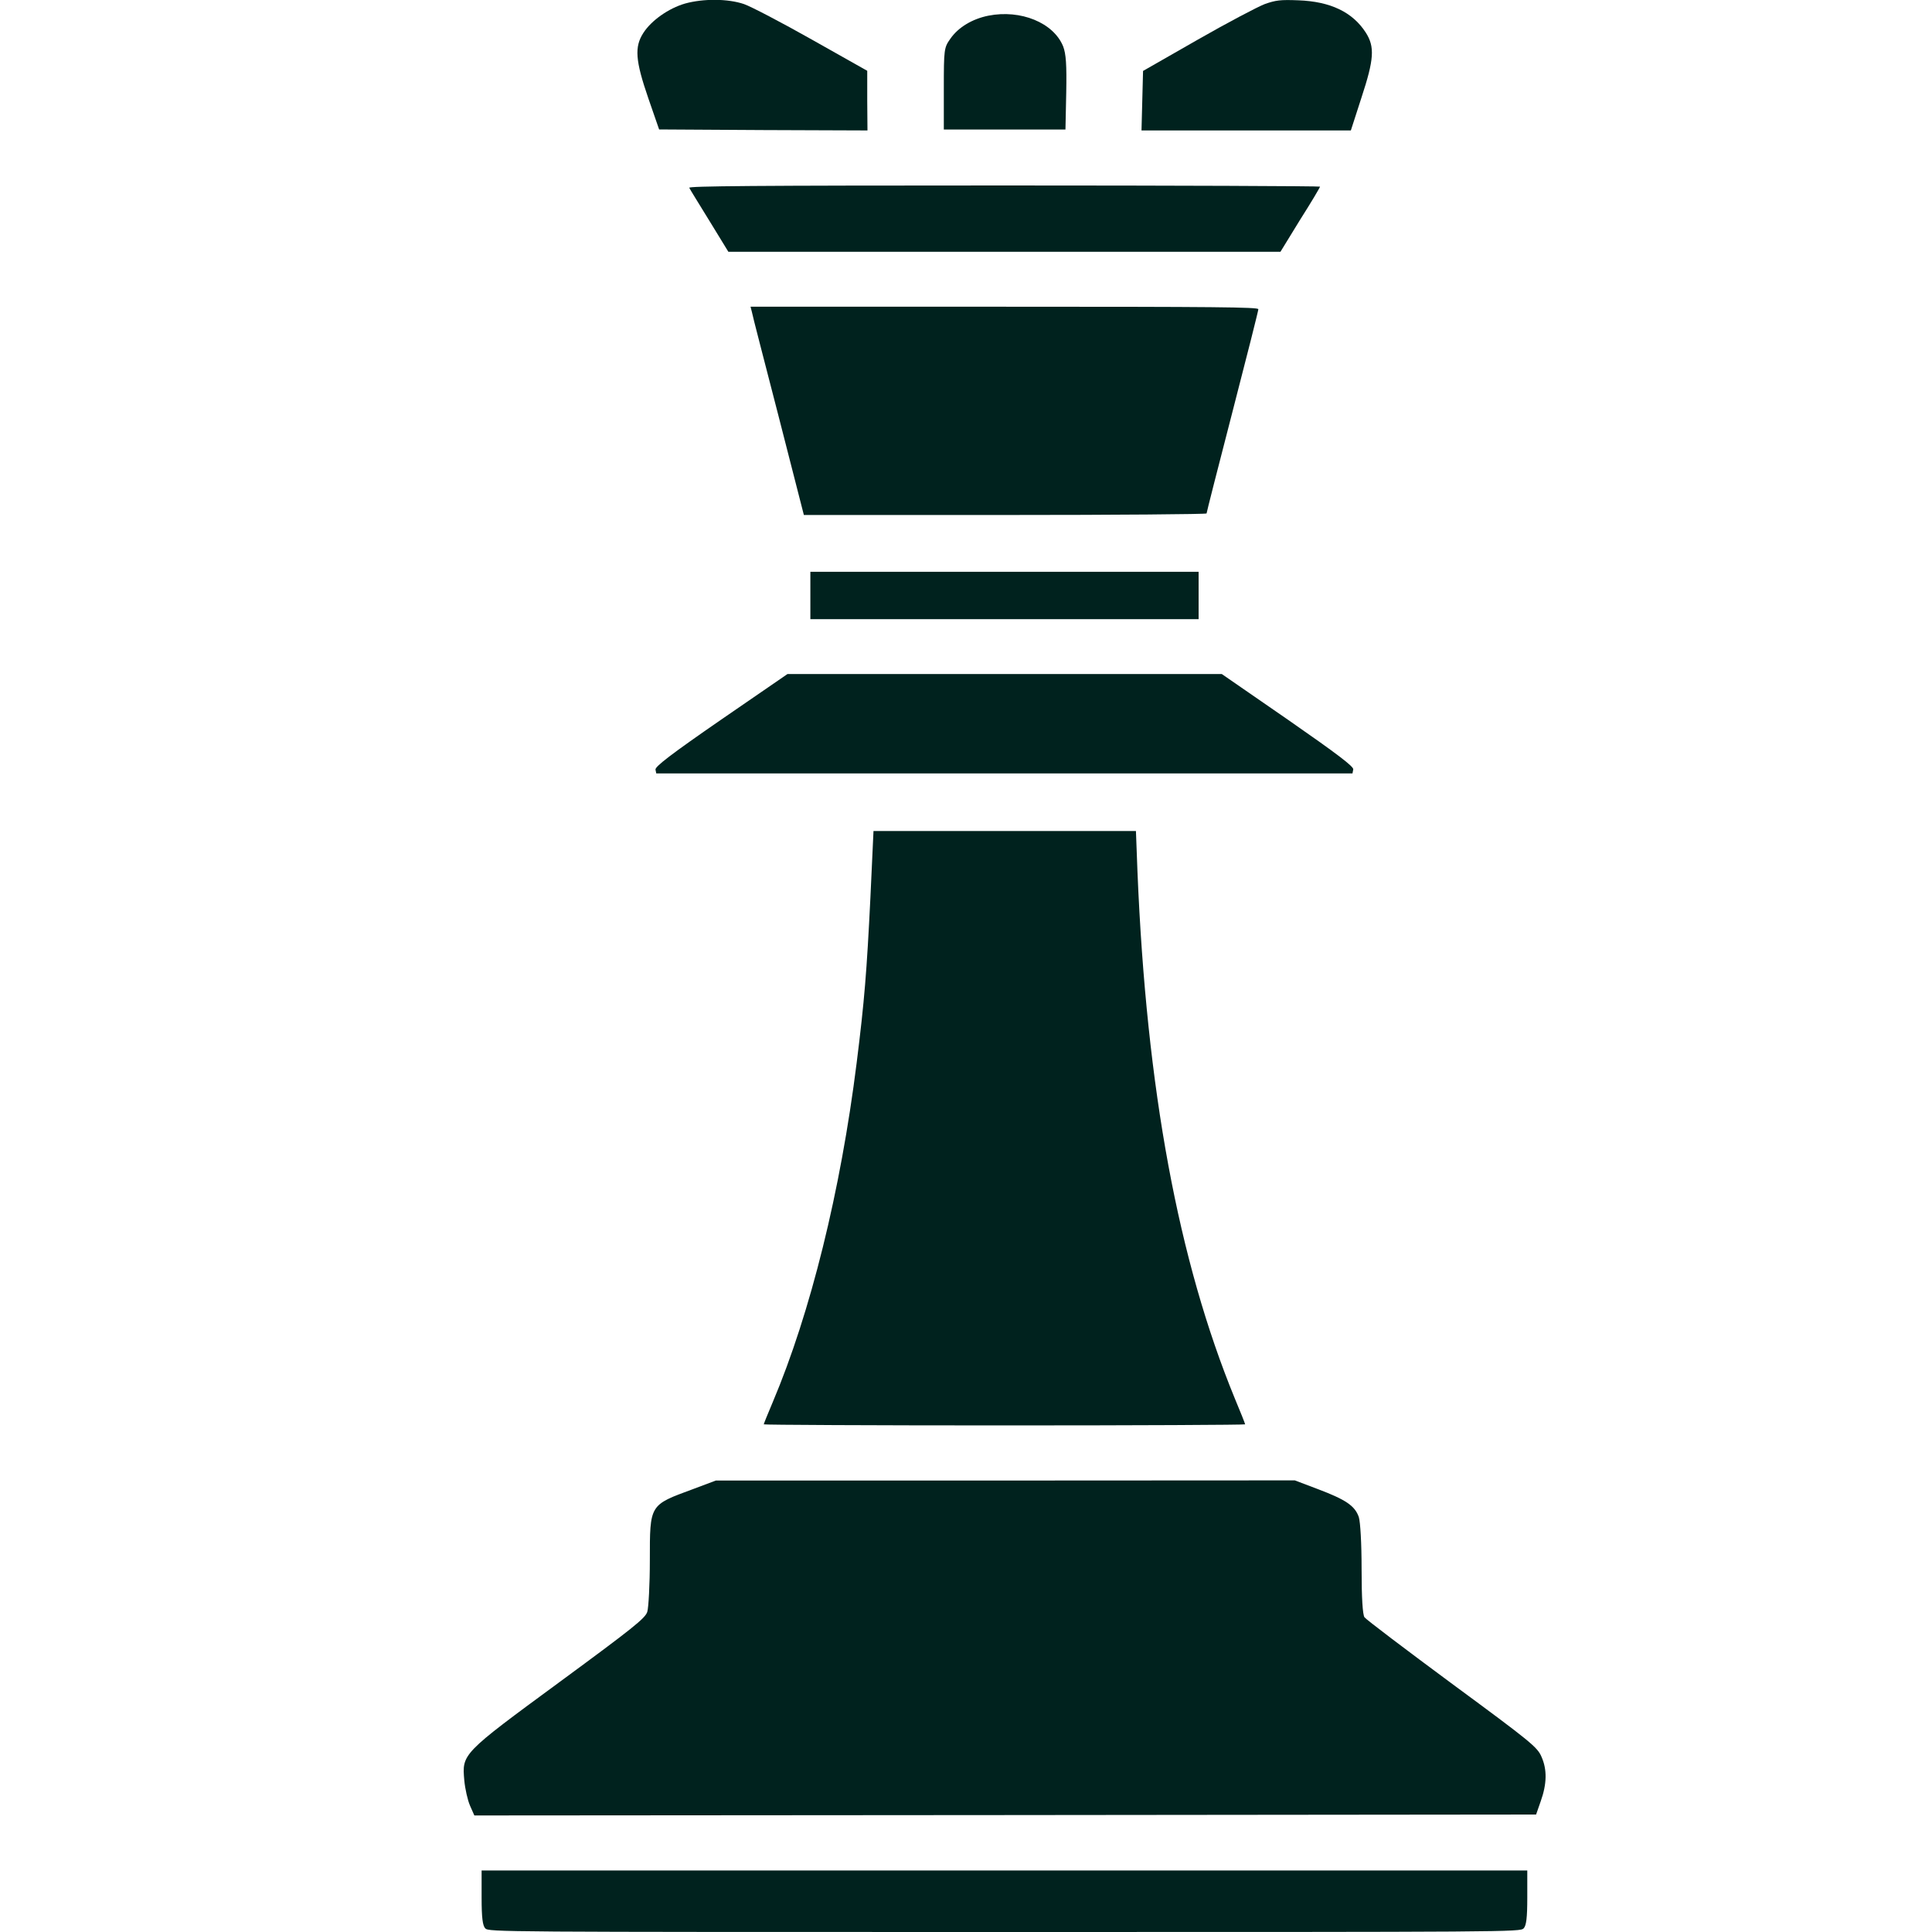
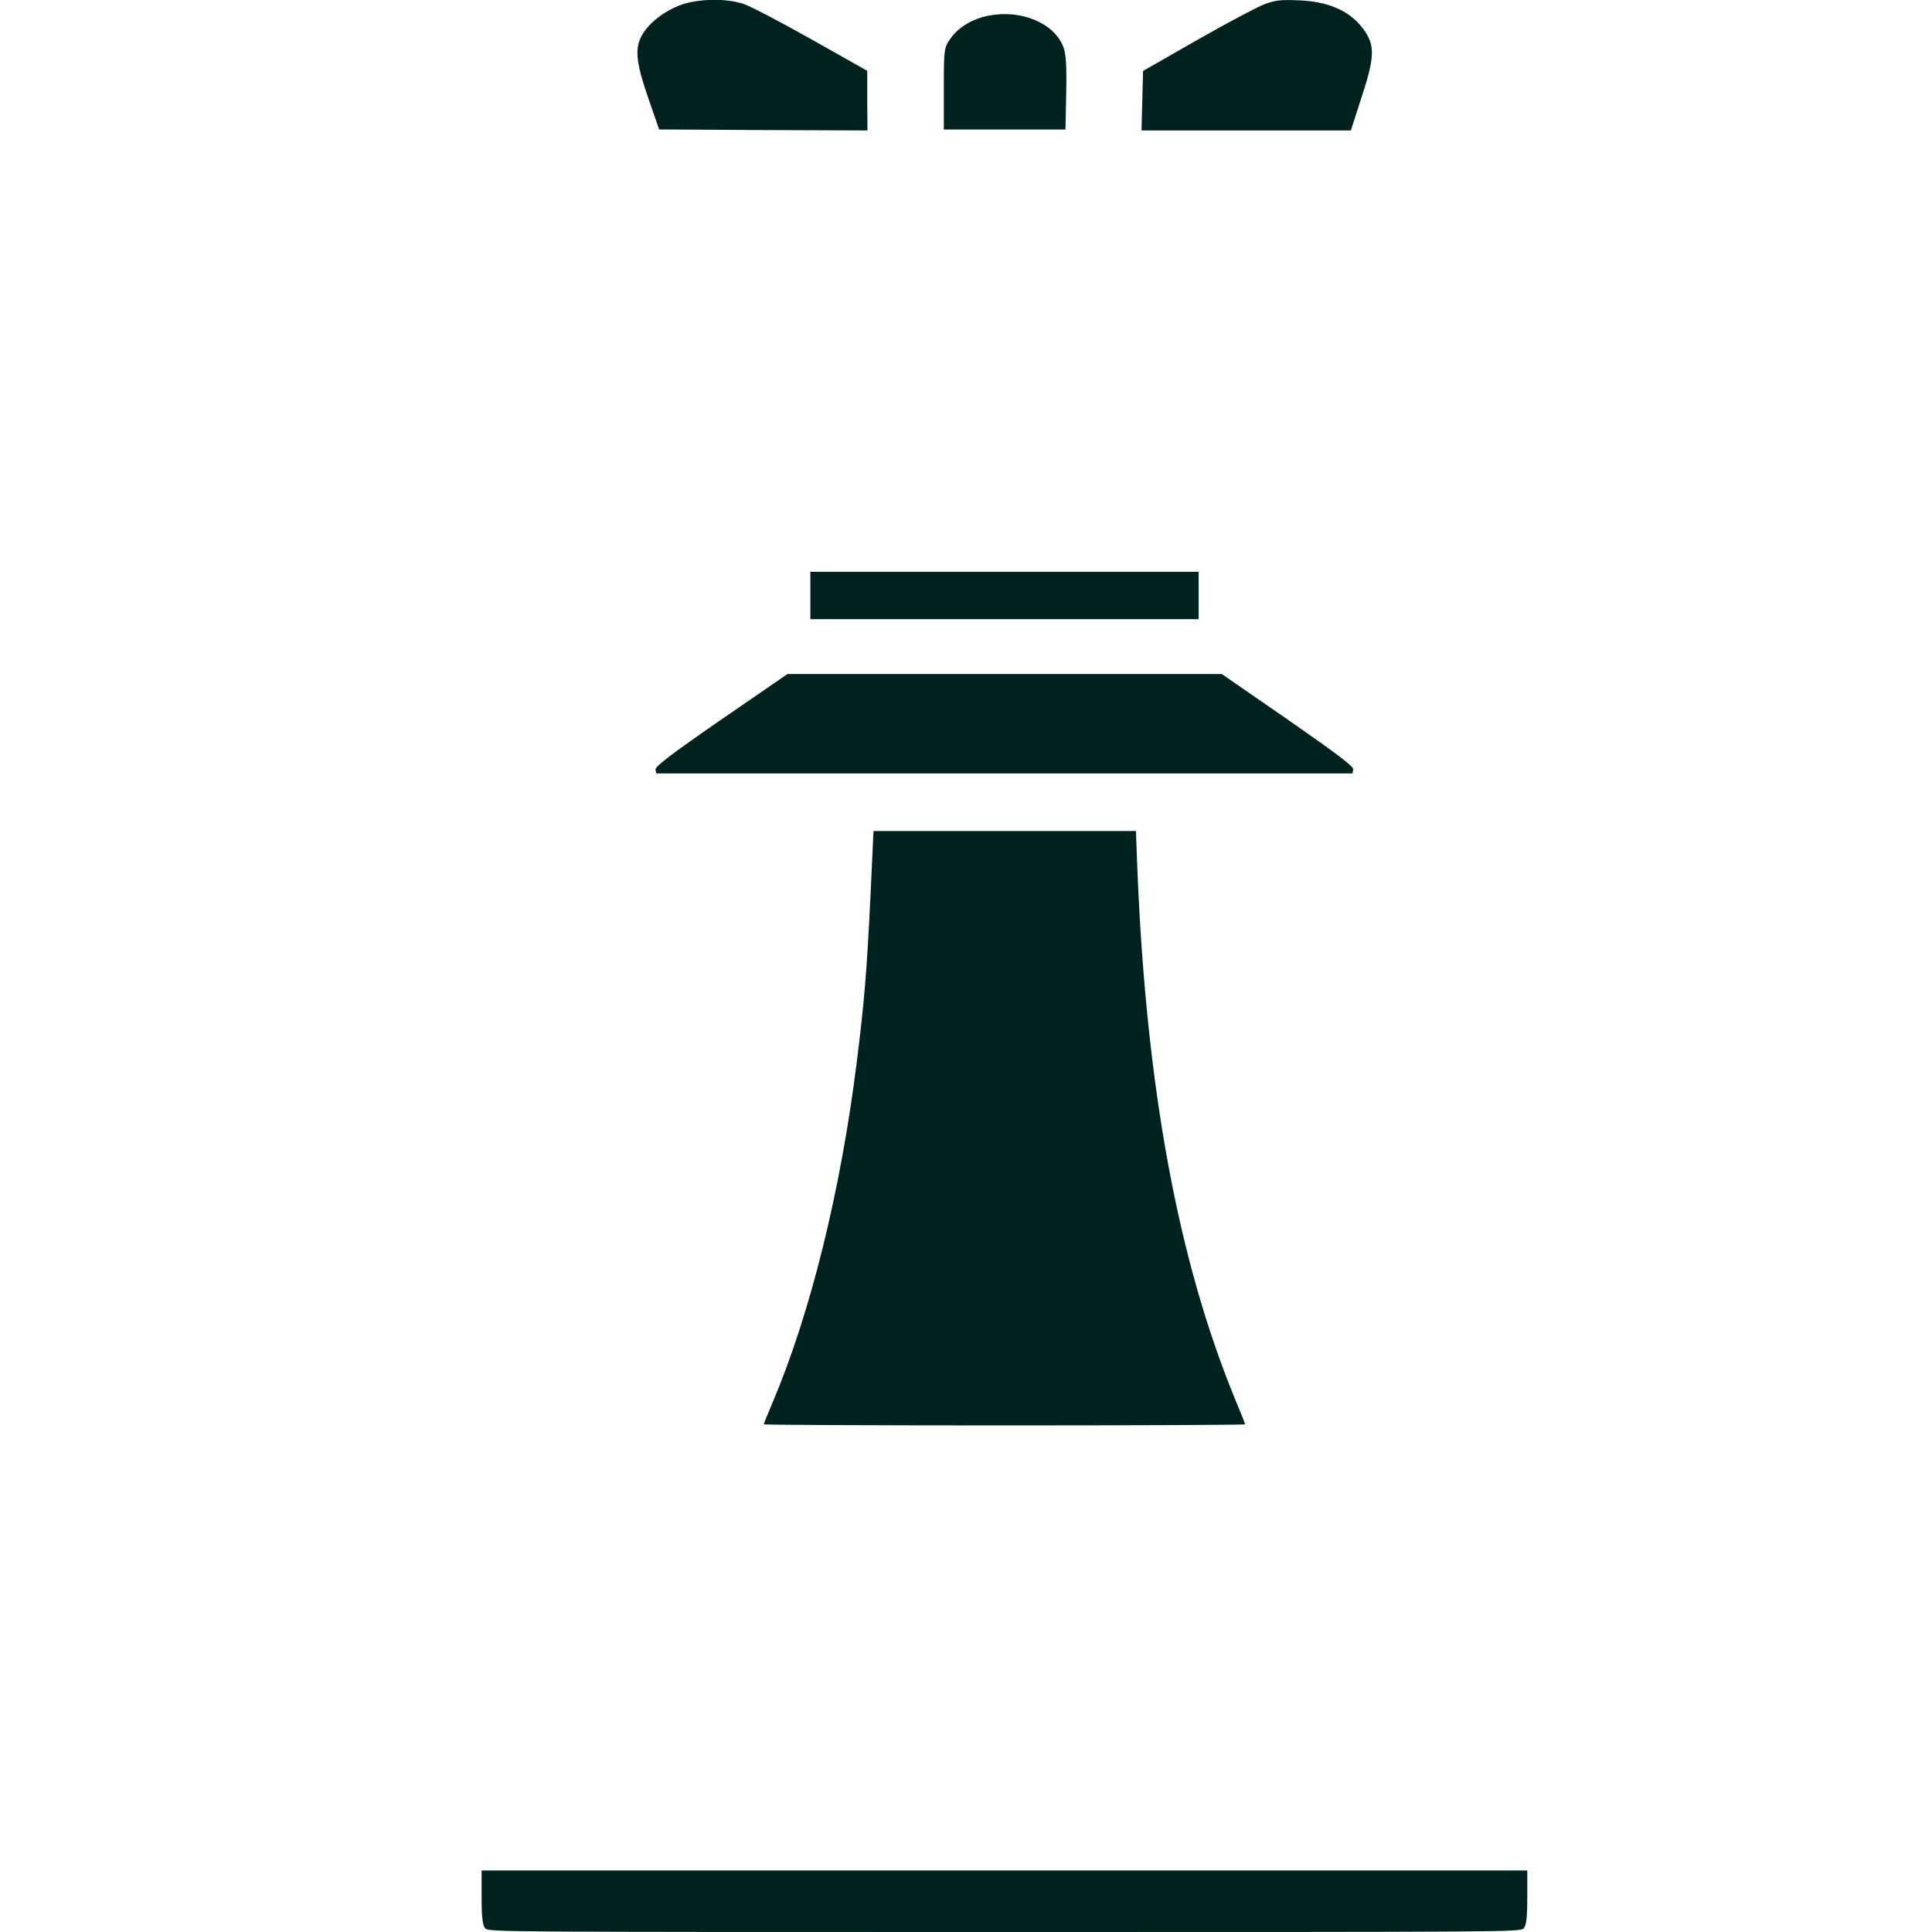
<svg xmlns="http://www.w3.org/2000/svg" width="25" height="25" viewBox="0 0 25 25" fill="none">
  <path d="M8.864 0.046C8.653 0.107 8.429 0.264 8.325 0.426C8.208 0.607 8.221 0.783 8.389 1.271L8.529 1.675L9.879 1.683L11.225 1.688L11.222 1.303V0.916L10.505 0.512C10.11 0.289 9.715 0.083 9.628 0.053C9.42 -0.018 9.102 -0.02 8.864 0.046Z" fill="#00221E" />
-   <path d="M16.365 0.053C16.274 0.088 15.882 0.294 15.494 0.516L14.791 0.918L14.781 1.303L14.771 1.688H16.127H17.48L17.617 1.264C17.781 0.766 17.791 0.607 17.674 0.423C17.503 0.156 17.215 0.019 16.8 0.004C16.569 -0.005 16.509 0.002 16.365 0.053Z" fill="#00221E" />
+   <path d="M16.365 0.053C16.274 0.088 15.882 0.294 15.494 0.516L14.791 0.918L14.771 1.688H16.127H17.48L17.617 1.264C17.781 0.766 17.791 0.607 17.674 0.423C17.503 0.156 17.215 0.019 16.8 0.004C16.569 -0.005 16.509 0.002 16.365 0.053Z" fill="#00221E" />
  <path d="M12.789 0.203C12.581 0.245 12.4 0.353 12.297 0.502C12.216 0.617 12.213 0.635 12.213 1.149V1.676H13H13.787L13.797 1.2C13.804 0.835 13.794 0.696 13.757 0.6C13.633 0.294 13.208 0.12 12.789 0.203Z" fill="#00221E" />
-   <path d="M8.919 2.43C8.926 2.447 9.046 2.64 9.18 2.858L9.425 3.258H12.998H16.569L16.823 2.844C16.967 2.618 17.081 2.425 17.081 2.415C17.081 2.408 15.242 2.4 12.992 2.4C9.733 2.4 8.906 2.408 8.919 2.43Z" fill="#00221E" />
-   <path d="M9.729 4.035C9.735 4.075 9.893 4.68 10.074 5.383L10.402 6.664H13.008C14.441 6.664 15.613 6.654 15.613 6.644C15.613 6.632 15.764 6.039 15.948 5.329C16.132 4.618 16.283 4.021 16.283 4.001C16.283 3.974 15.734 3.969 12.998 3.969H9.712L9.729 4.035Z" fill="#00221E" />
  <path d="M10.486 7.705V8.012H12.998H15.51V7.705V7.399H12.998H10.486V7.705Z" fill="#00221E" />
  <path d="M9.329 9.314C8.683 9.76 8.475 9.92 8.482 9.959L8.492 10.008H12.996H17.501L17.511 9.956C17.518 9.92 17.313 9.763 16.667 9.314L15.81 8.722H13H10.19L9.329 9.314Z" fill="#00221E" />
  <path d="M11.263 11.615C11.216 12.568 11.186 12.95 11.085 13.754C10.877 15.415 10.489 16.985 10 18.142C9.936 18.293 9.883 18.423 9.883 18.431C9.883 18.438 11.286 18.445 12.998 18.445C14.712 18.445 16.112 18.438 16.112 18.431C16.112 18.423 16.052 18.271 15.978 18.095C15.248 16.316 14.836 14.102 14.719 11.284L14.699 10.753H13.001H11.303L11.263 11.615Z" fill="#00221E" />
-   <path d="M8.962 19.271C8.403 19.477 8.409 19.465 8.409 20.19C8.409 20.503 8.392 20.805 8.376 20.856C8.352 20.939 8.188 21.069 7.244 21.763C5.971 22.698 5.978 22.694 6.008 23.039C6.018 23.147 6.051 23.294 6.082 23.365L6.138 23.492L13.008 23.487L19.877 23.48L19.937 23.308C20.017 23.083 20.021 22.899 19.947 22.733C19.894 22.608 19.813 22.542 18.792 21.79C18.189 21.344 17.676 20.956 17.656 20.927C17.633 20.893 17.619 20.677 17.619 20.307C17.619 19.967 17.603 19.697 17.583 19.631C17.532 19.484 17.415 19.406 17.053 19.269L16.755 19.156L13.008 19.158H9.263L8.962 19.271Z" fill="#00221E" />
  <path d="M6.232 24.554C6.232 24.819 6.246 24.917 6.279 24.953C6.326 25 6.433 25 12.998 25C19.562 25 19.669 25 19.716 24.953C19.75 24.917 19.763 24.819 19.763 24.554V24.204H12.998H6.232V24.554Z" fill="#00221E" />
</svg>